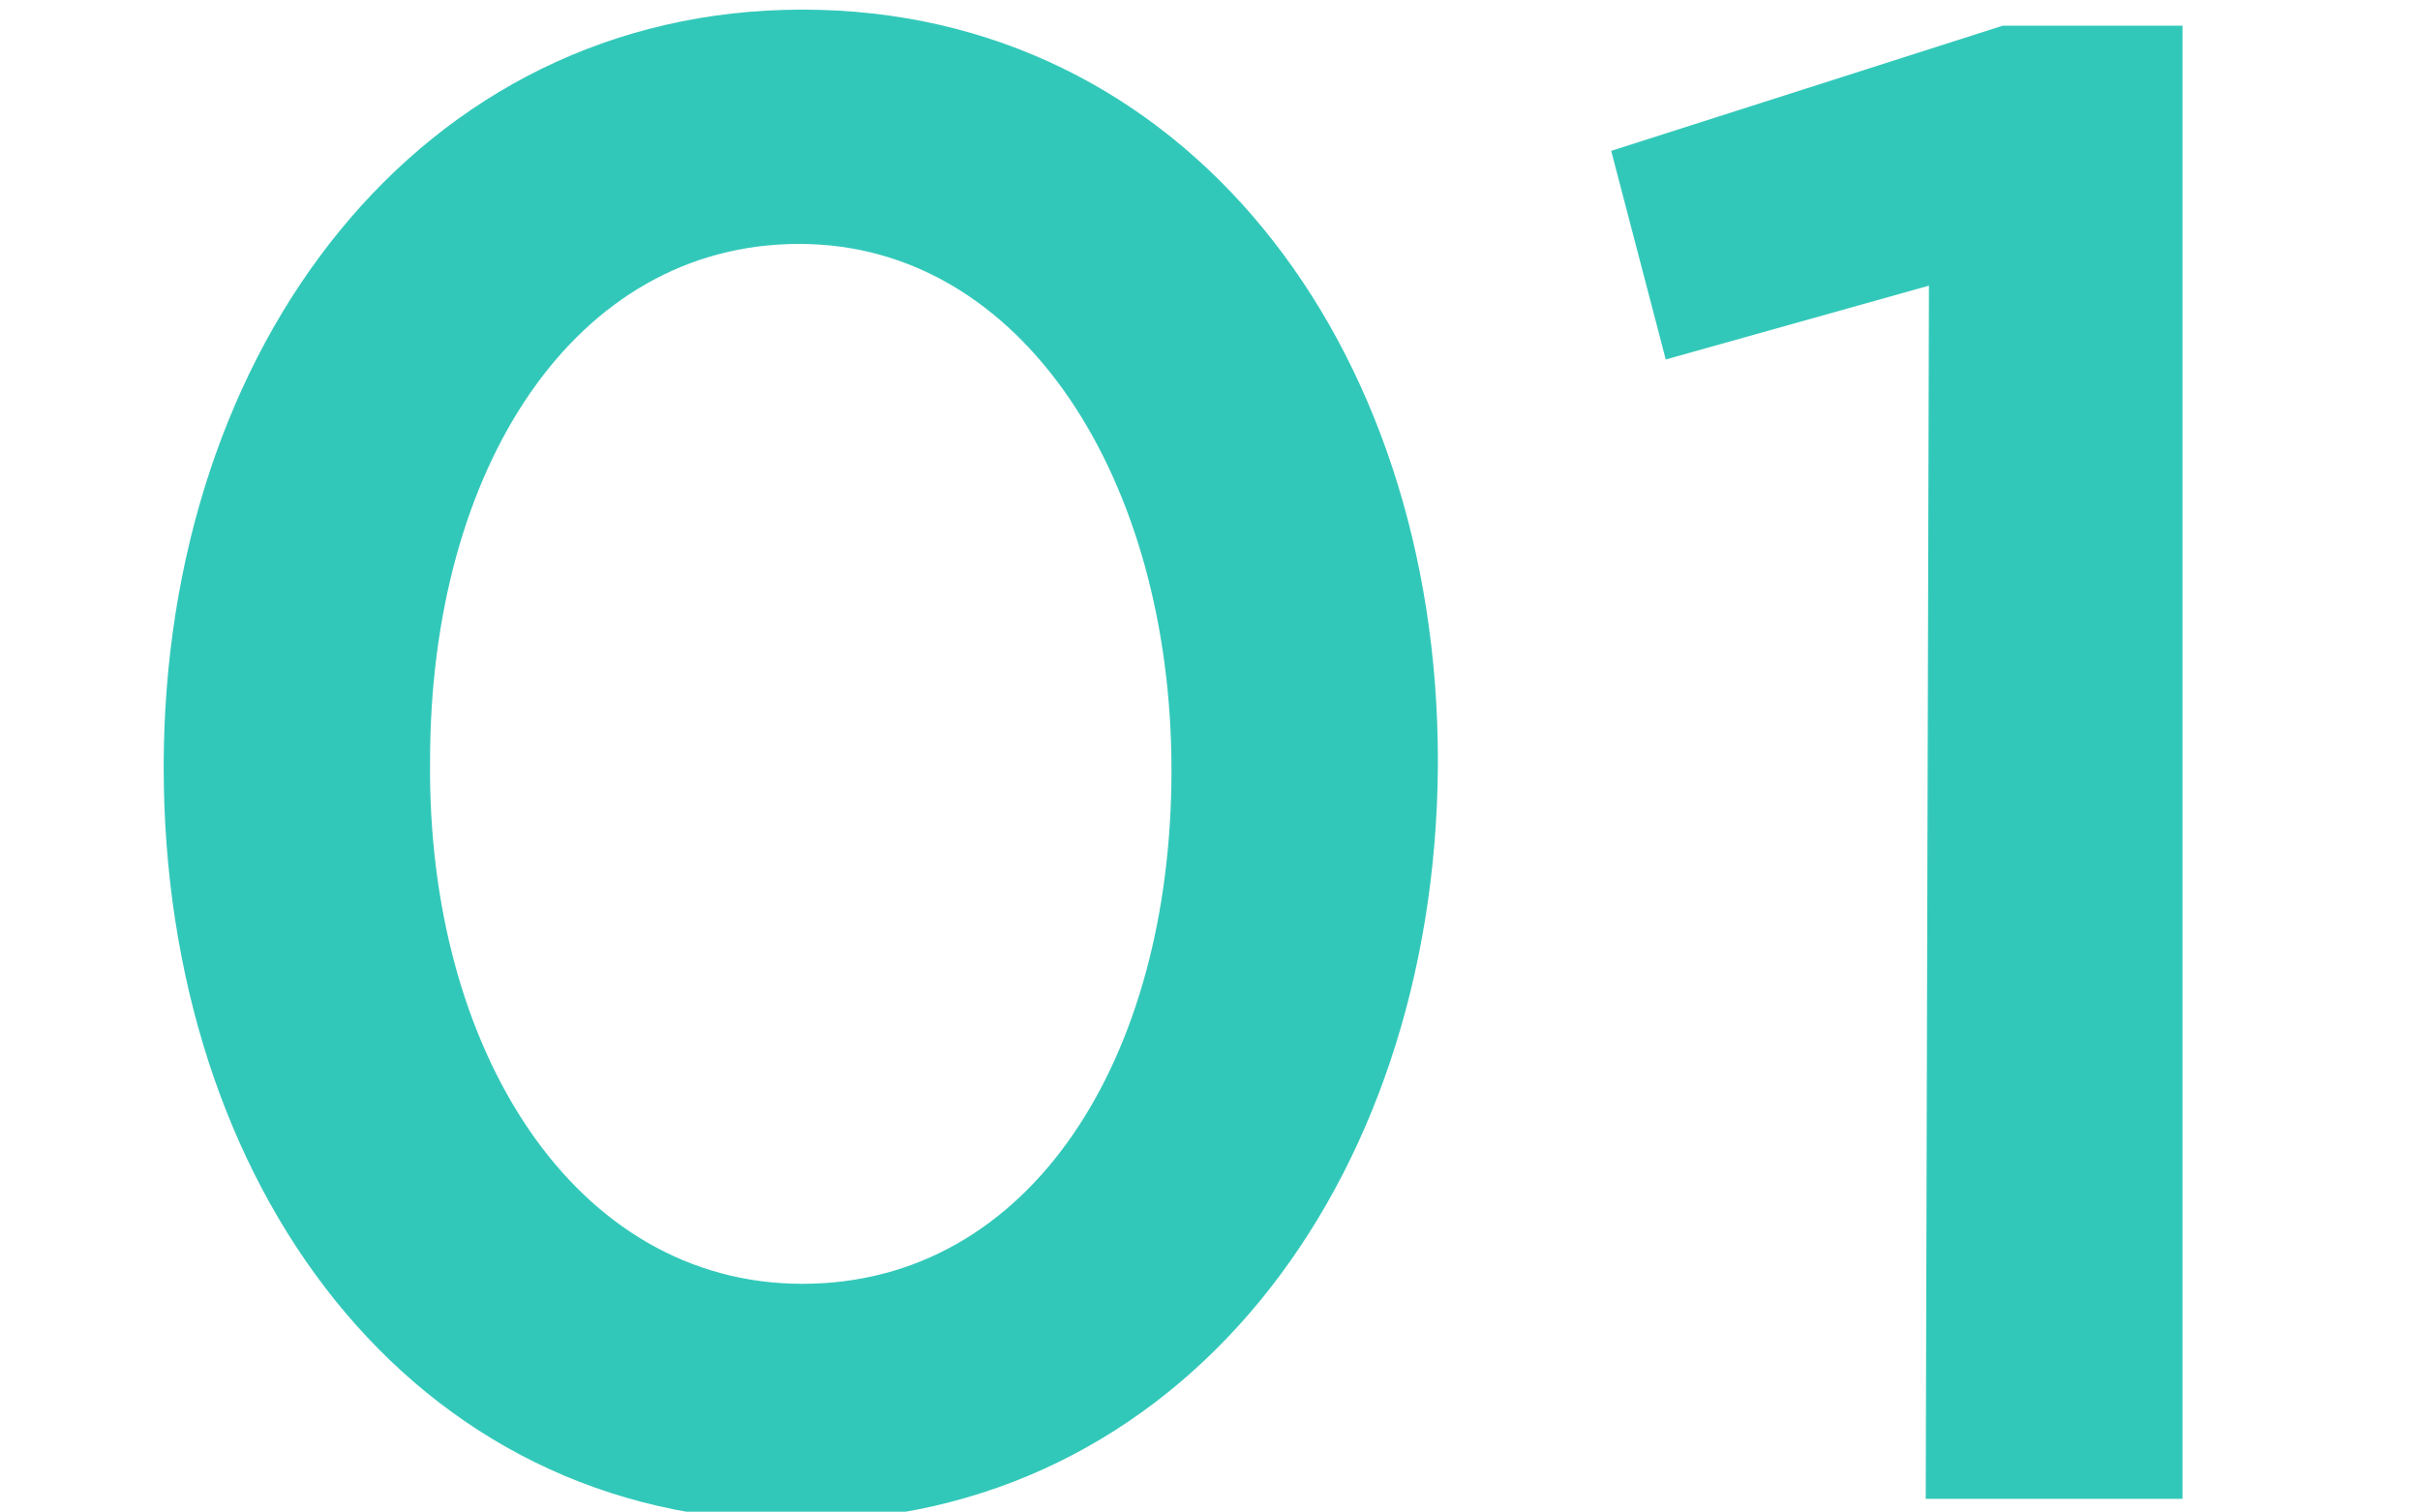
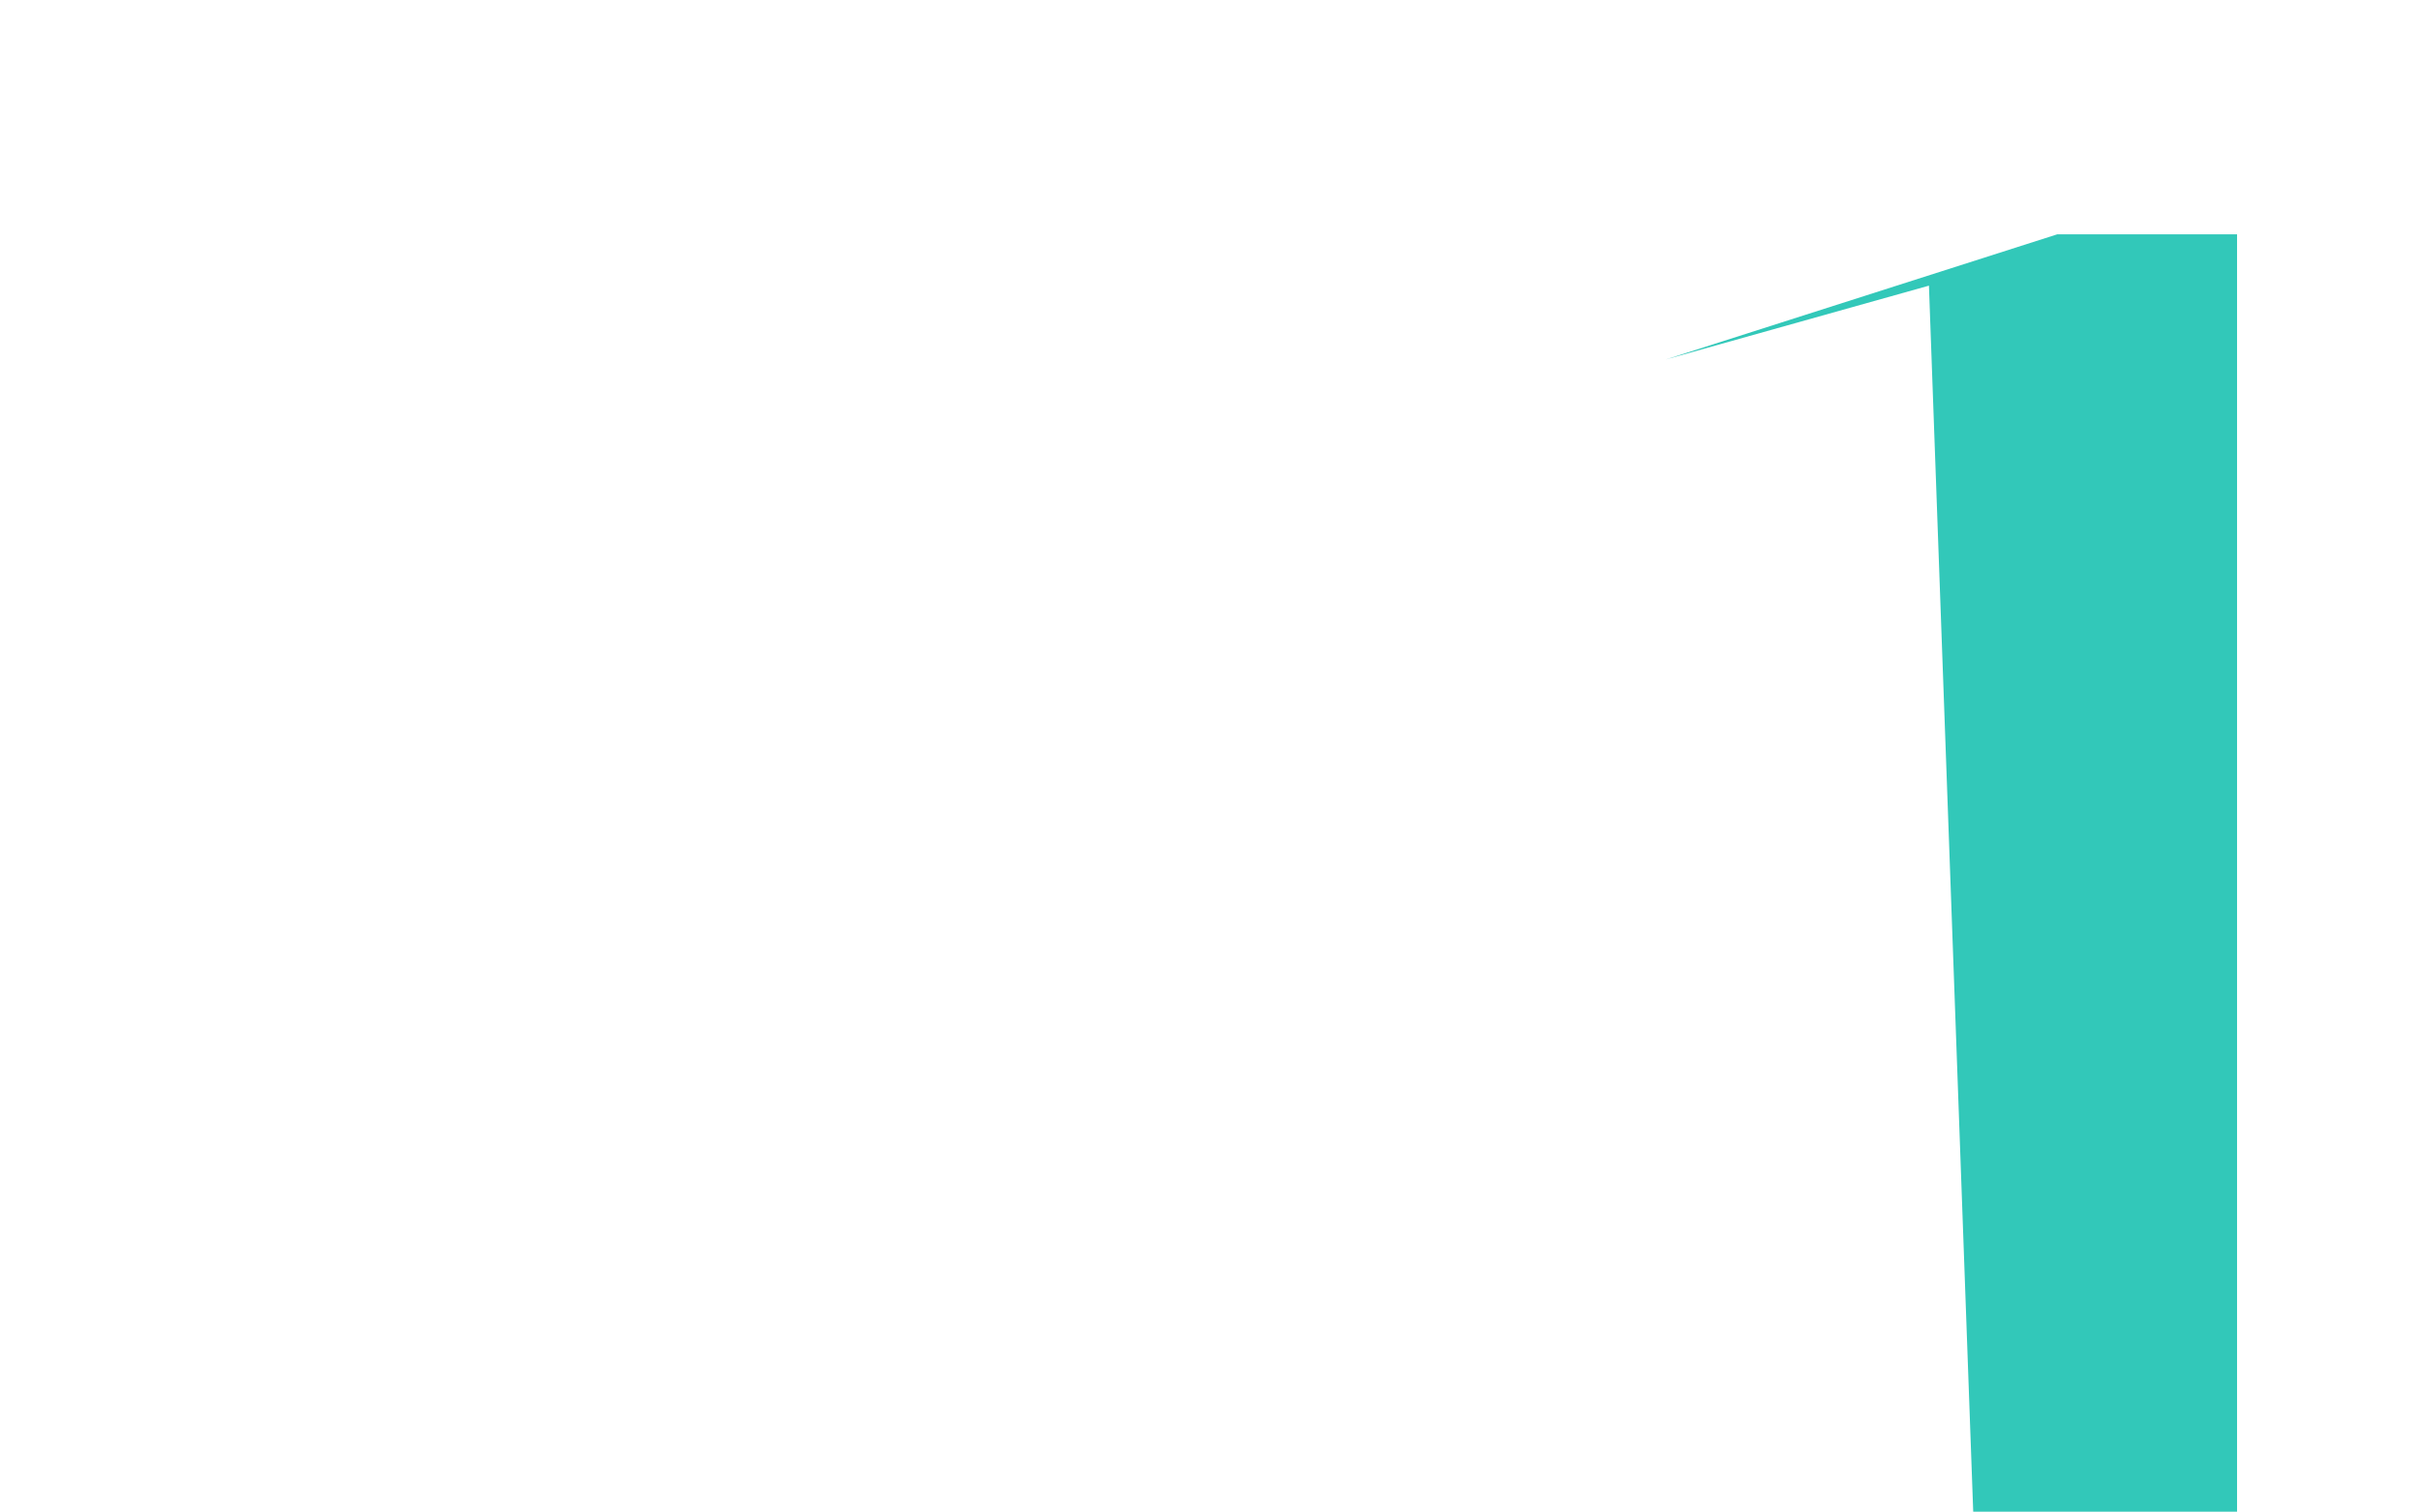
<svg xmlns="http://www.w3.org/2000/svg" version="1.1" id="レイヤー_1" x="0px" y="0px" viewBox="0 0 75.4 47.1" style="enable-background:new 0 0 75.4 47.1;" xml:space="preserve">
  <style type="text/css">
	.st0{fill:#32C8B9;}
</style>
  <g>
    <g id="レイヤー_1_2_">
      <g>
-         <path class="st0" d="M5.1,23.9L5.1,23.9c0-13.1,8-23.6,19.9-23.6s19.8,10.4,19.8,23.4v0.2c-0.1,13-8,23.5-20,23.5     S5.1,36.9,5.1,23.9z M36.5,24L36.5,24c0-9-4.6-16.4-11.6-16.4s-11.5,7-11.5,16.1l0,0C13.3,32.7,17.9,40,25,40S36.5,33,36.5,24z" />
-         <path class="st0" d="M60.1,8.9l-8.2,2.3l-1.7-6.5l12.2-3.9h5.6v45.9h-8L60.1,8.9z" />
+         <path class="st0" d="M60.1,8.9l-8.2,2.3l12.2-3.9h5.6v45.9h-8L60.1,8.9z" />
      </g>
    </g>
  </g>
</svg>